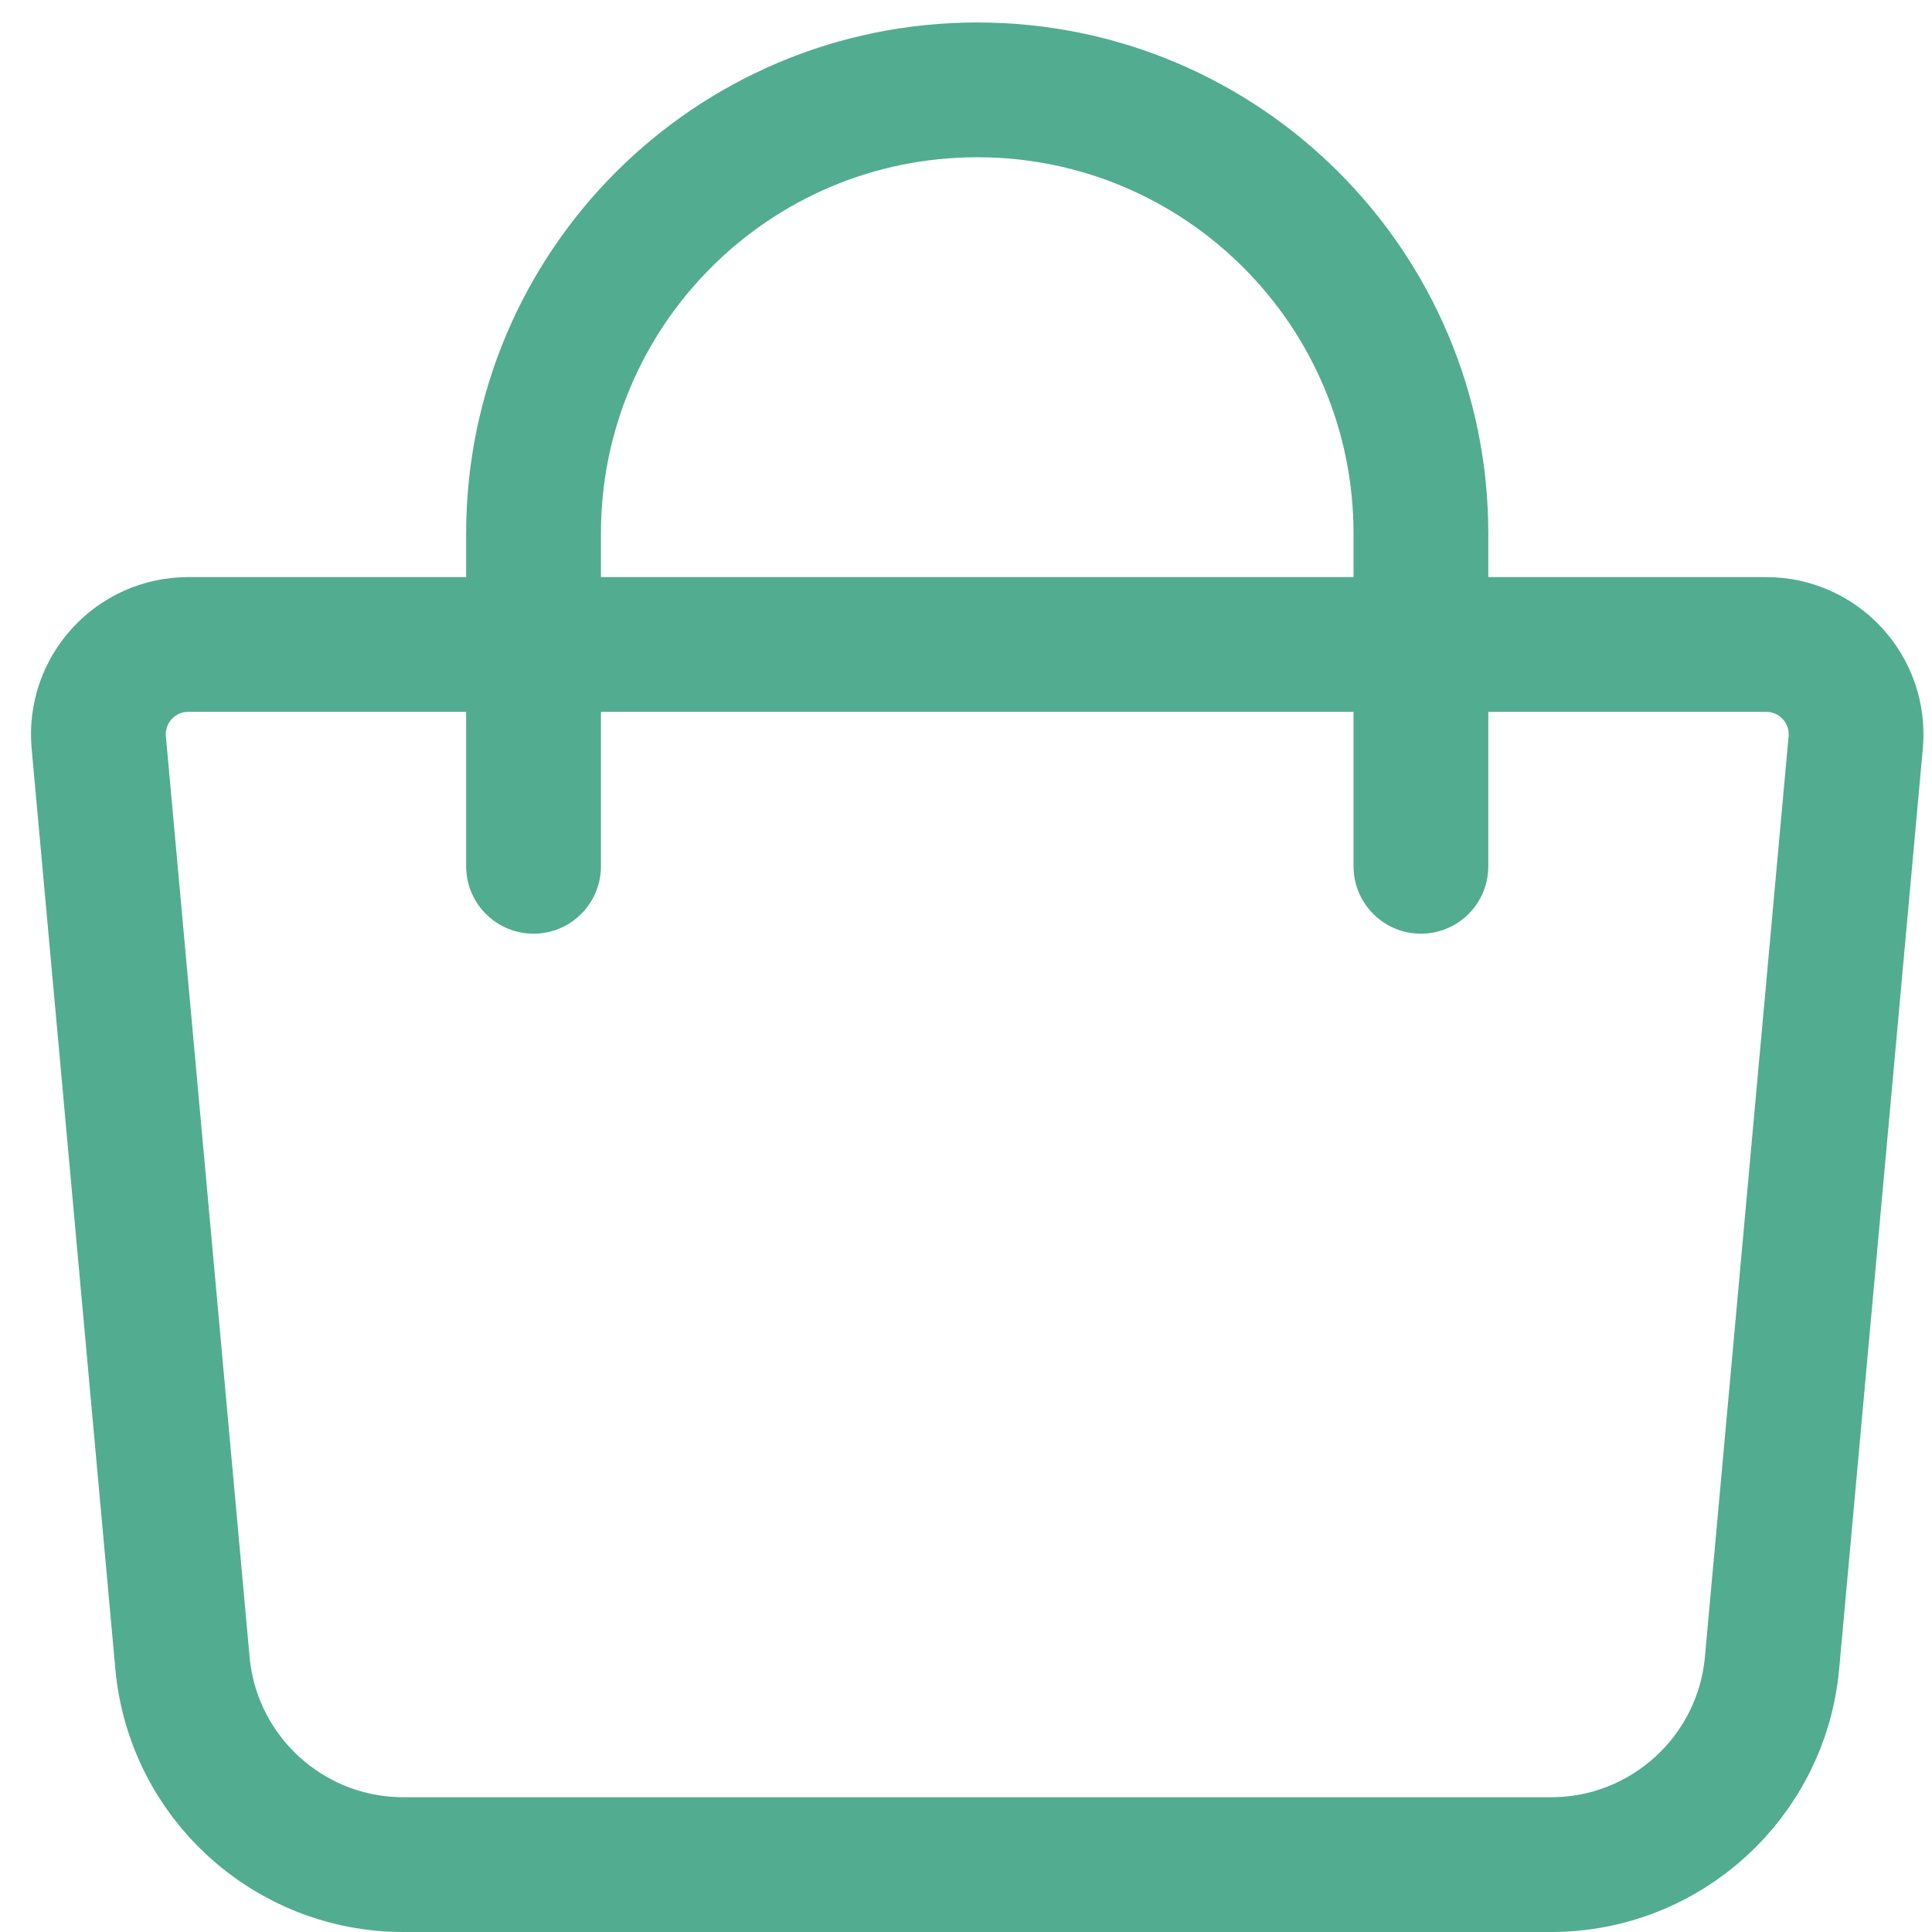
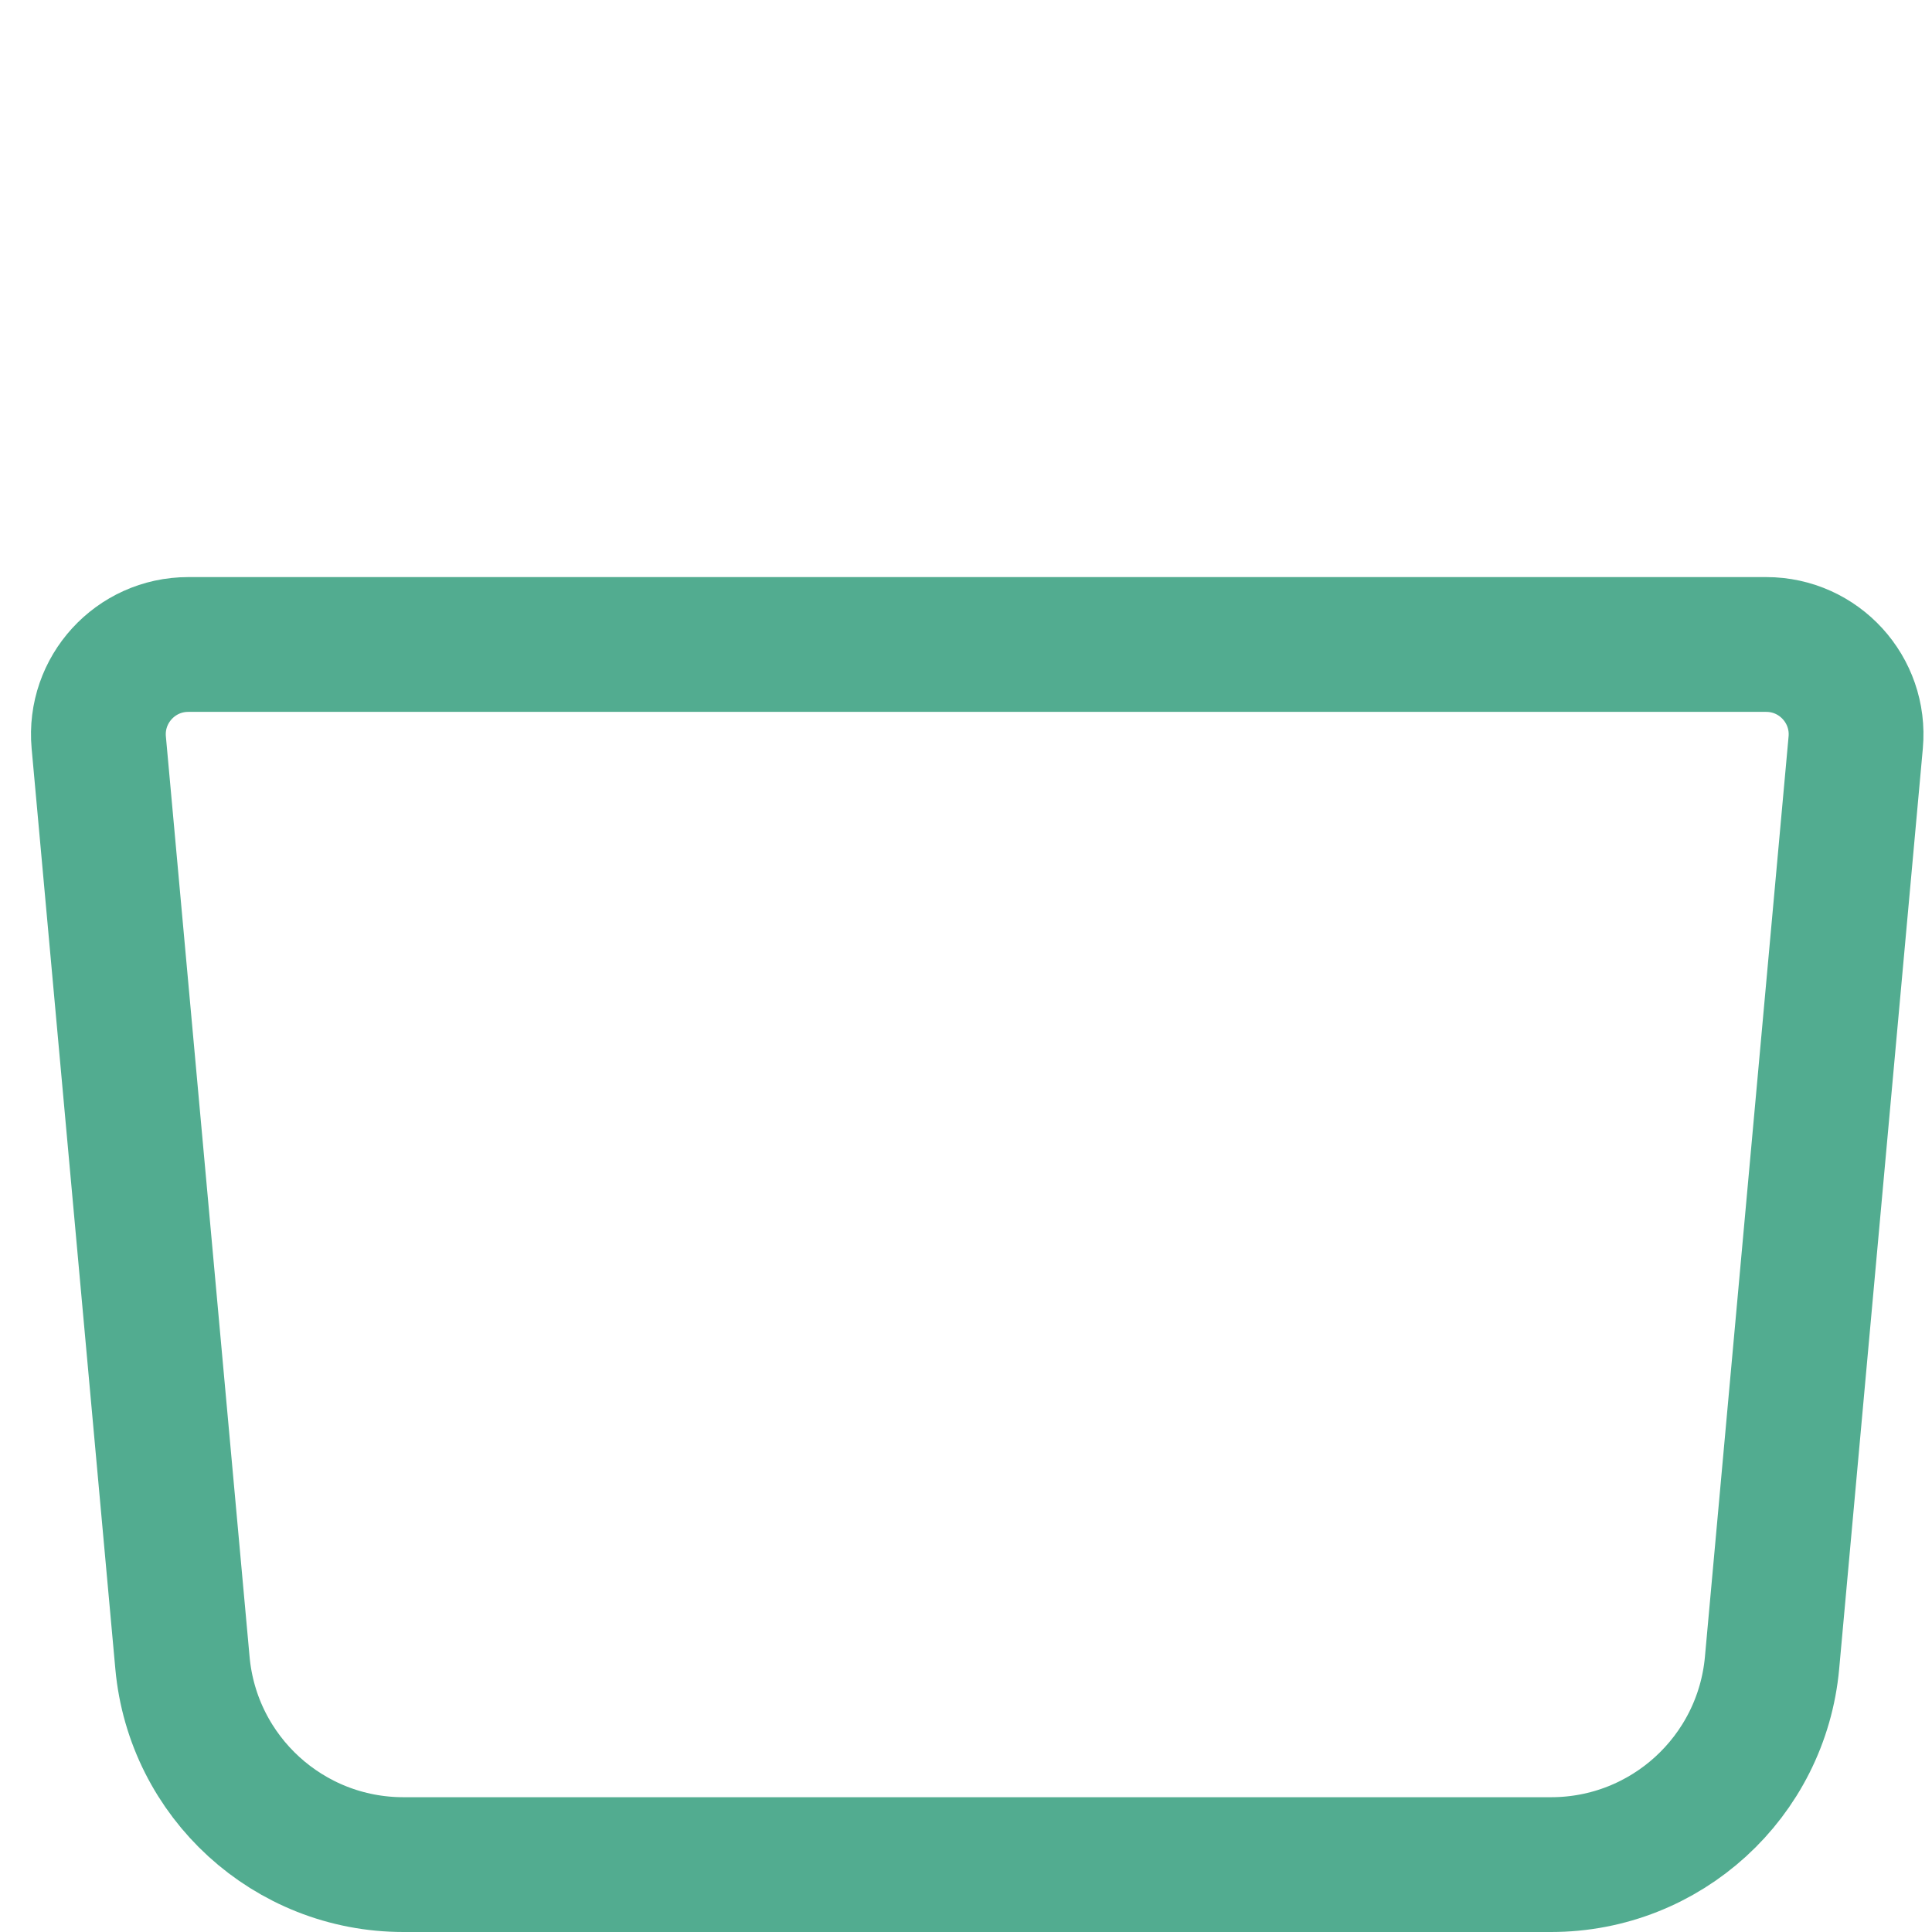
<svg xmlns="http://www.w3.org/2000/svg" width="43" height="43" viewBox="0 0 43 43" fill="none">
  <path d="M2.198 16.525C2.092 15.354 3.014 14.344 4.19 14.344H39.31C40.486 14.344 41.408 15.354 41.302 16.525L39.44 37.01C39.208 39.553 37.076 41.5 34.522 41.5H8.978C6.424 41.5 4.292 39.553 4.061 37.01L2.198 16.525Z" stroke="#52AC90" stroke-width="3" stroke-linecap="round" stroke-linejoin="round" />
-   <path d="M11.875 19.281V11.875C11.875 6.421 16.296 2 21.75 2C27.204 2 31.625 6.421 31.625 11.875V19.281" stroke="#52AC90" stroke-width="3" stroke-linecap="round" stroke-linejoin="round" />
</svg>